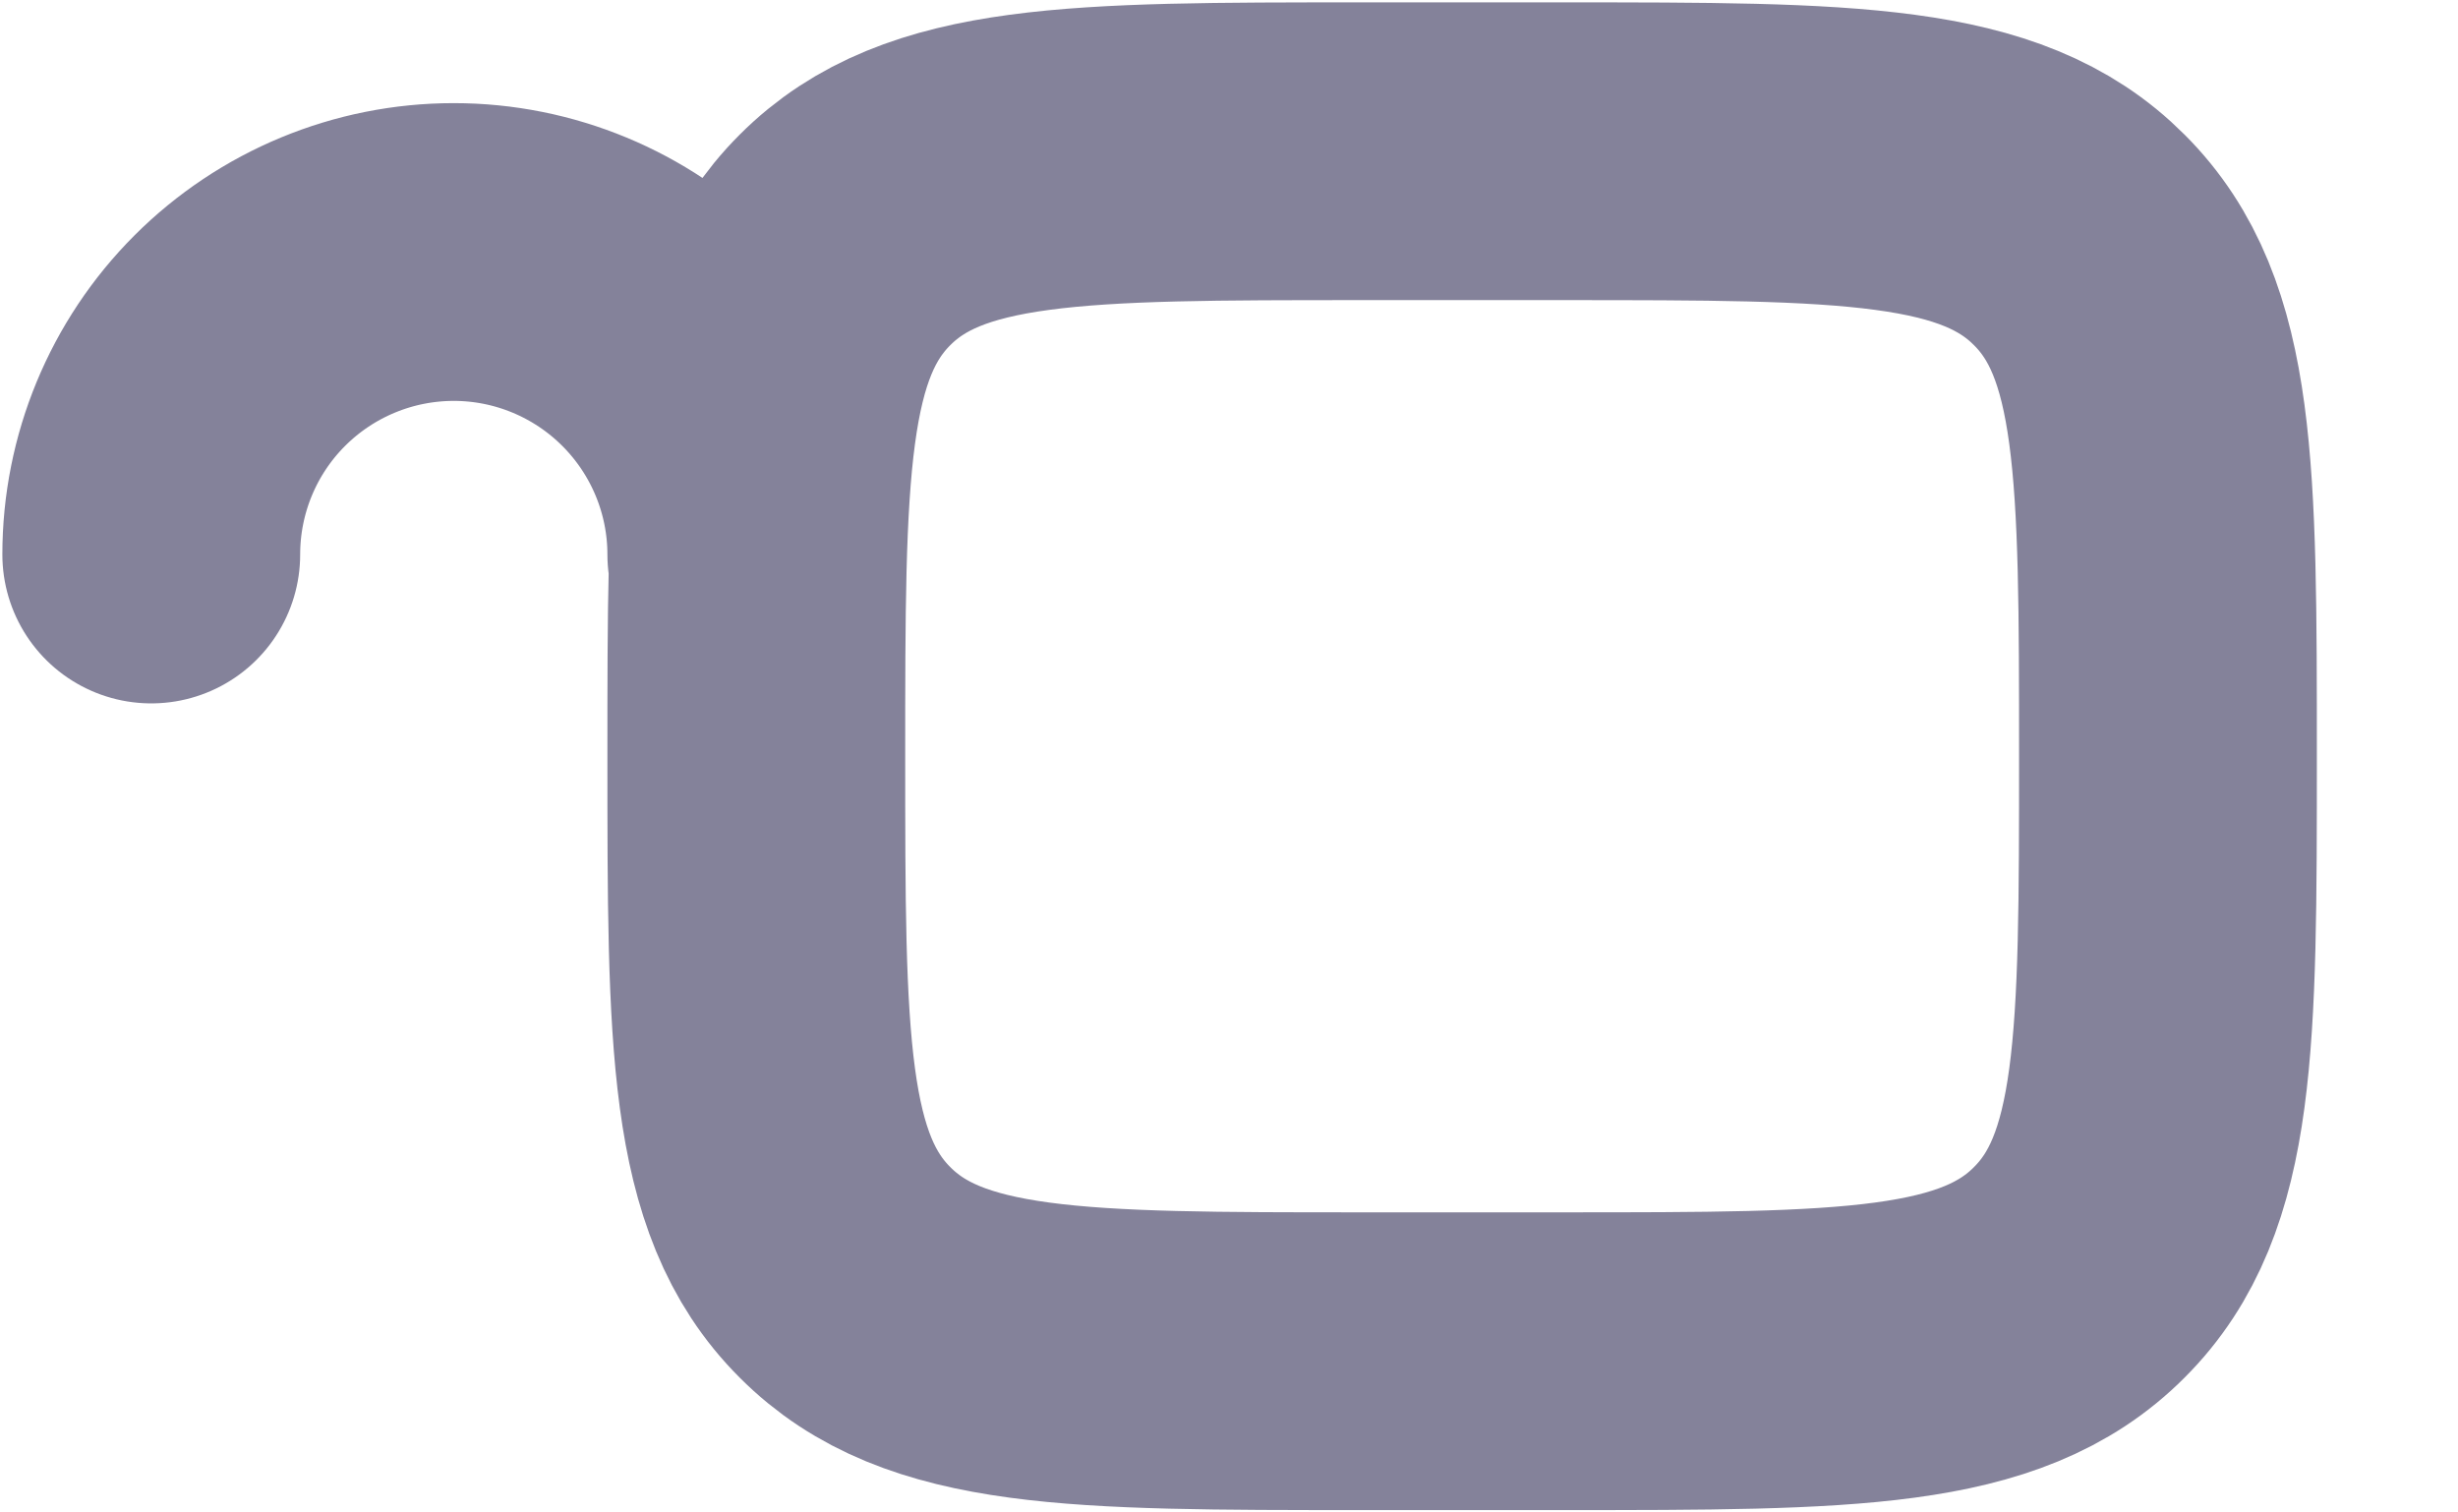
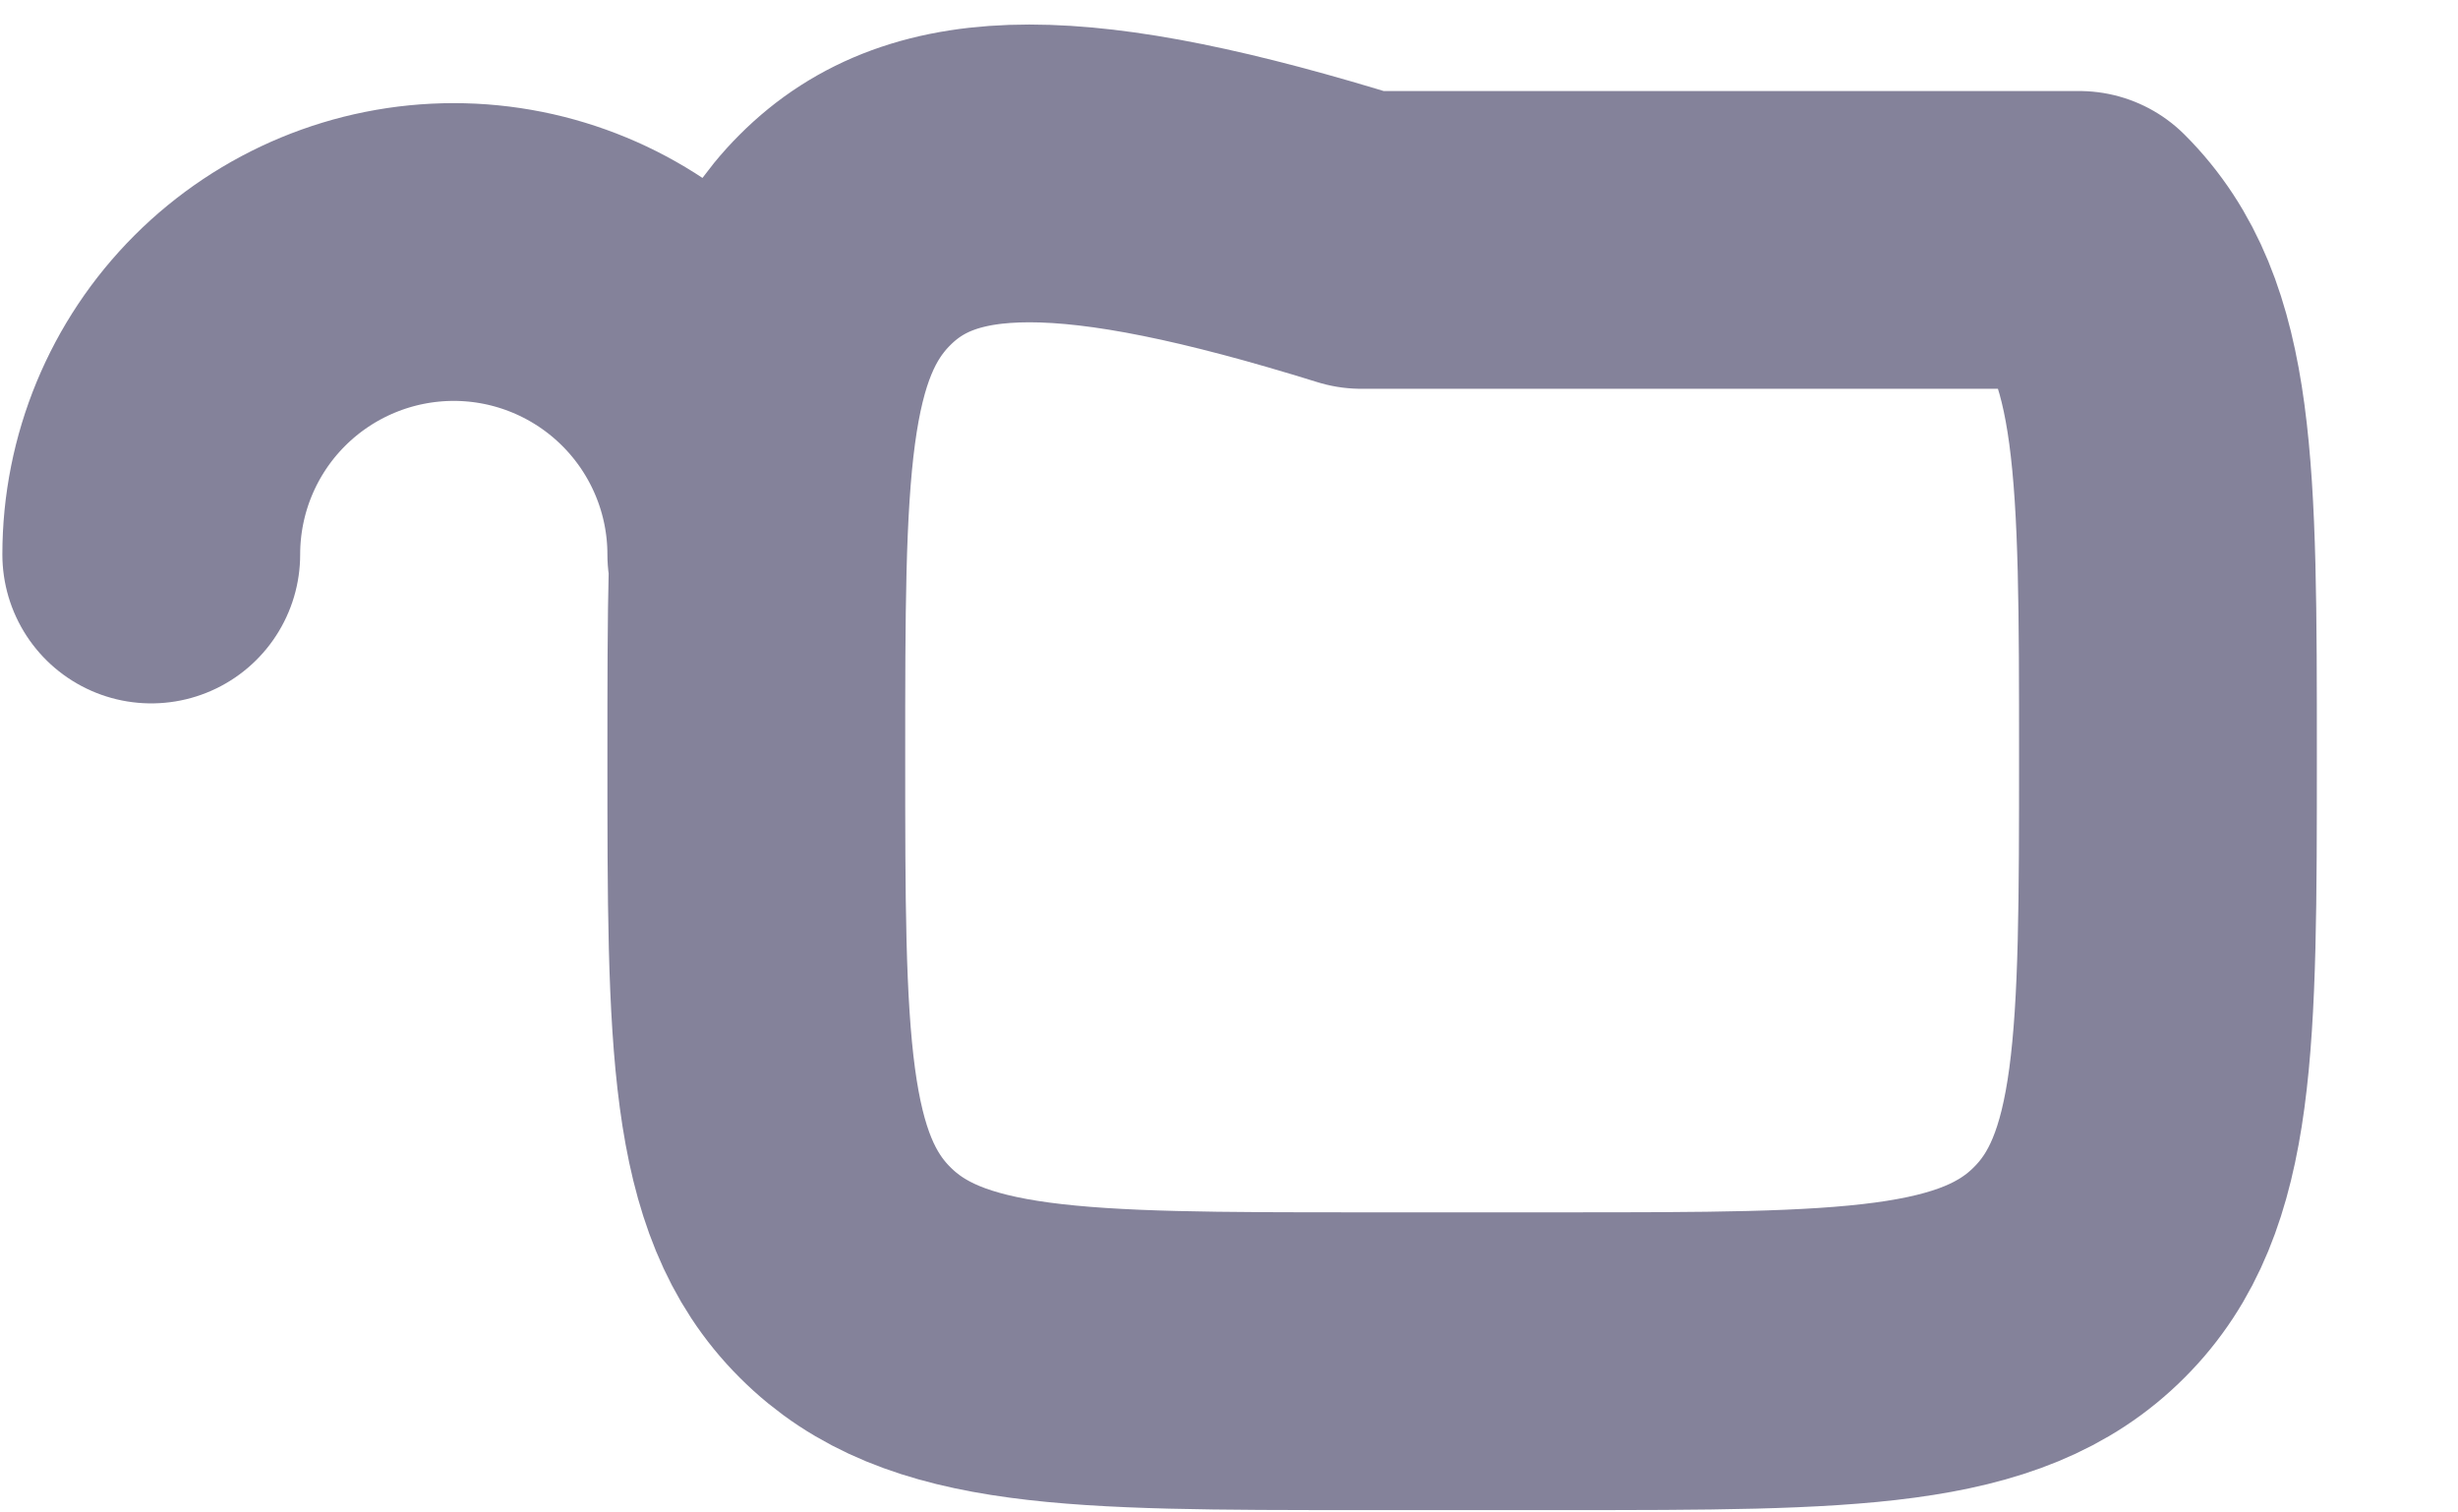
<svg xmlns="http://www.w3.org/2000/svg" width="13" height="8" viewBox="0 0 13 8" fill="none">
-   <path d="M4 2.933C4 2.509 3.831 2.102 3.531 1.802C3.231 1.502 2.824 1.333 2.4 1.333C1.975 1.333 1.568 1.502 1.268 1.802C0.968 2.102 0.8 2.509 0.8 2.933M7.2 7.2H8.266C9.775 7.2 10.529 7.2 10.997 6.73C11.466 6.262 11.466 5.508 11.466 4C11.466 2.491 11.466 1.737 10.997 1.269C10.53 0.8 9.776 0.8 8.266 0.8H7.2C5.691 0.8 4.937 0.8 4.469 1.269C4 1.737 4 2.491 4 4C4 5.508 4 6.262 4.469 6.73C4.937 7.2 5.691 7.2 7.2 7.2Z" stroke="#84829A" stroke-width="1.575" stroke-linecap="round" stroke-linejoin="round" />
+   <path d="M4 2.933C4 2.509 3.831 2.102 3.531 1.802C3.231 1.502 2.824 1.333 2.4 1.333C1.975 1.333 1.568 1.502 1.268 1.802C0.968 2.102 0.8 2.509 0.8 2.933M7.2 7.2H8.266C9.775 7.2 10.529 7.2 10.997 6.73C11.466 6.262 11.466 5.508 11.466 4C11.466 2.491 11.466 1.737 10.997 1.269H7.2C5.691 0.8 4.937 0.8 4.469 1.269C4 1.737 4 2.491 4 4C4 5.508 4 6.262 4.469 6.73C4.937 7.2 5.691 7.2 7.2 7.2Z" stroke="#84829A" stroke-width="1.575" stroke-linecap="round" stroke-linejoin="round" />
</svg>